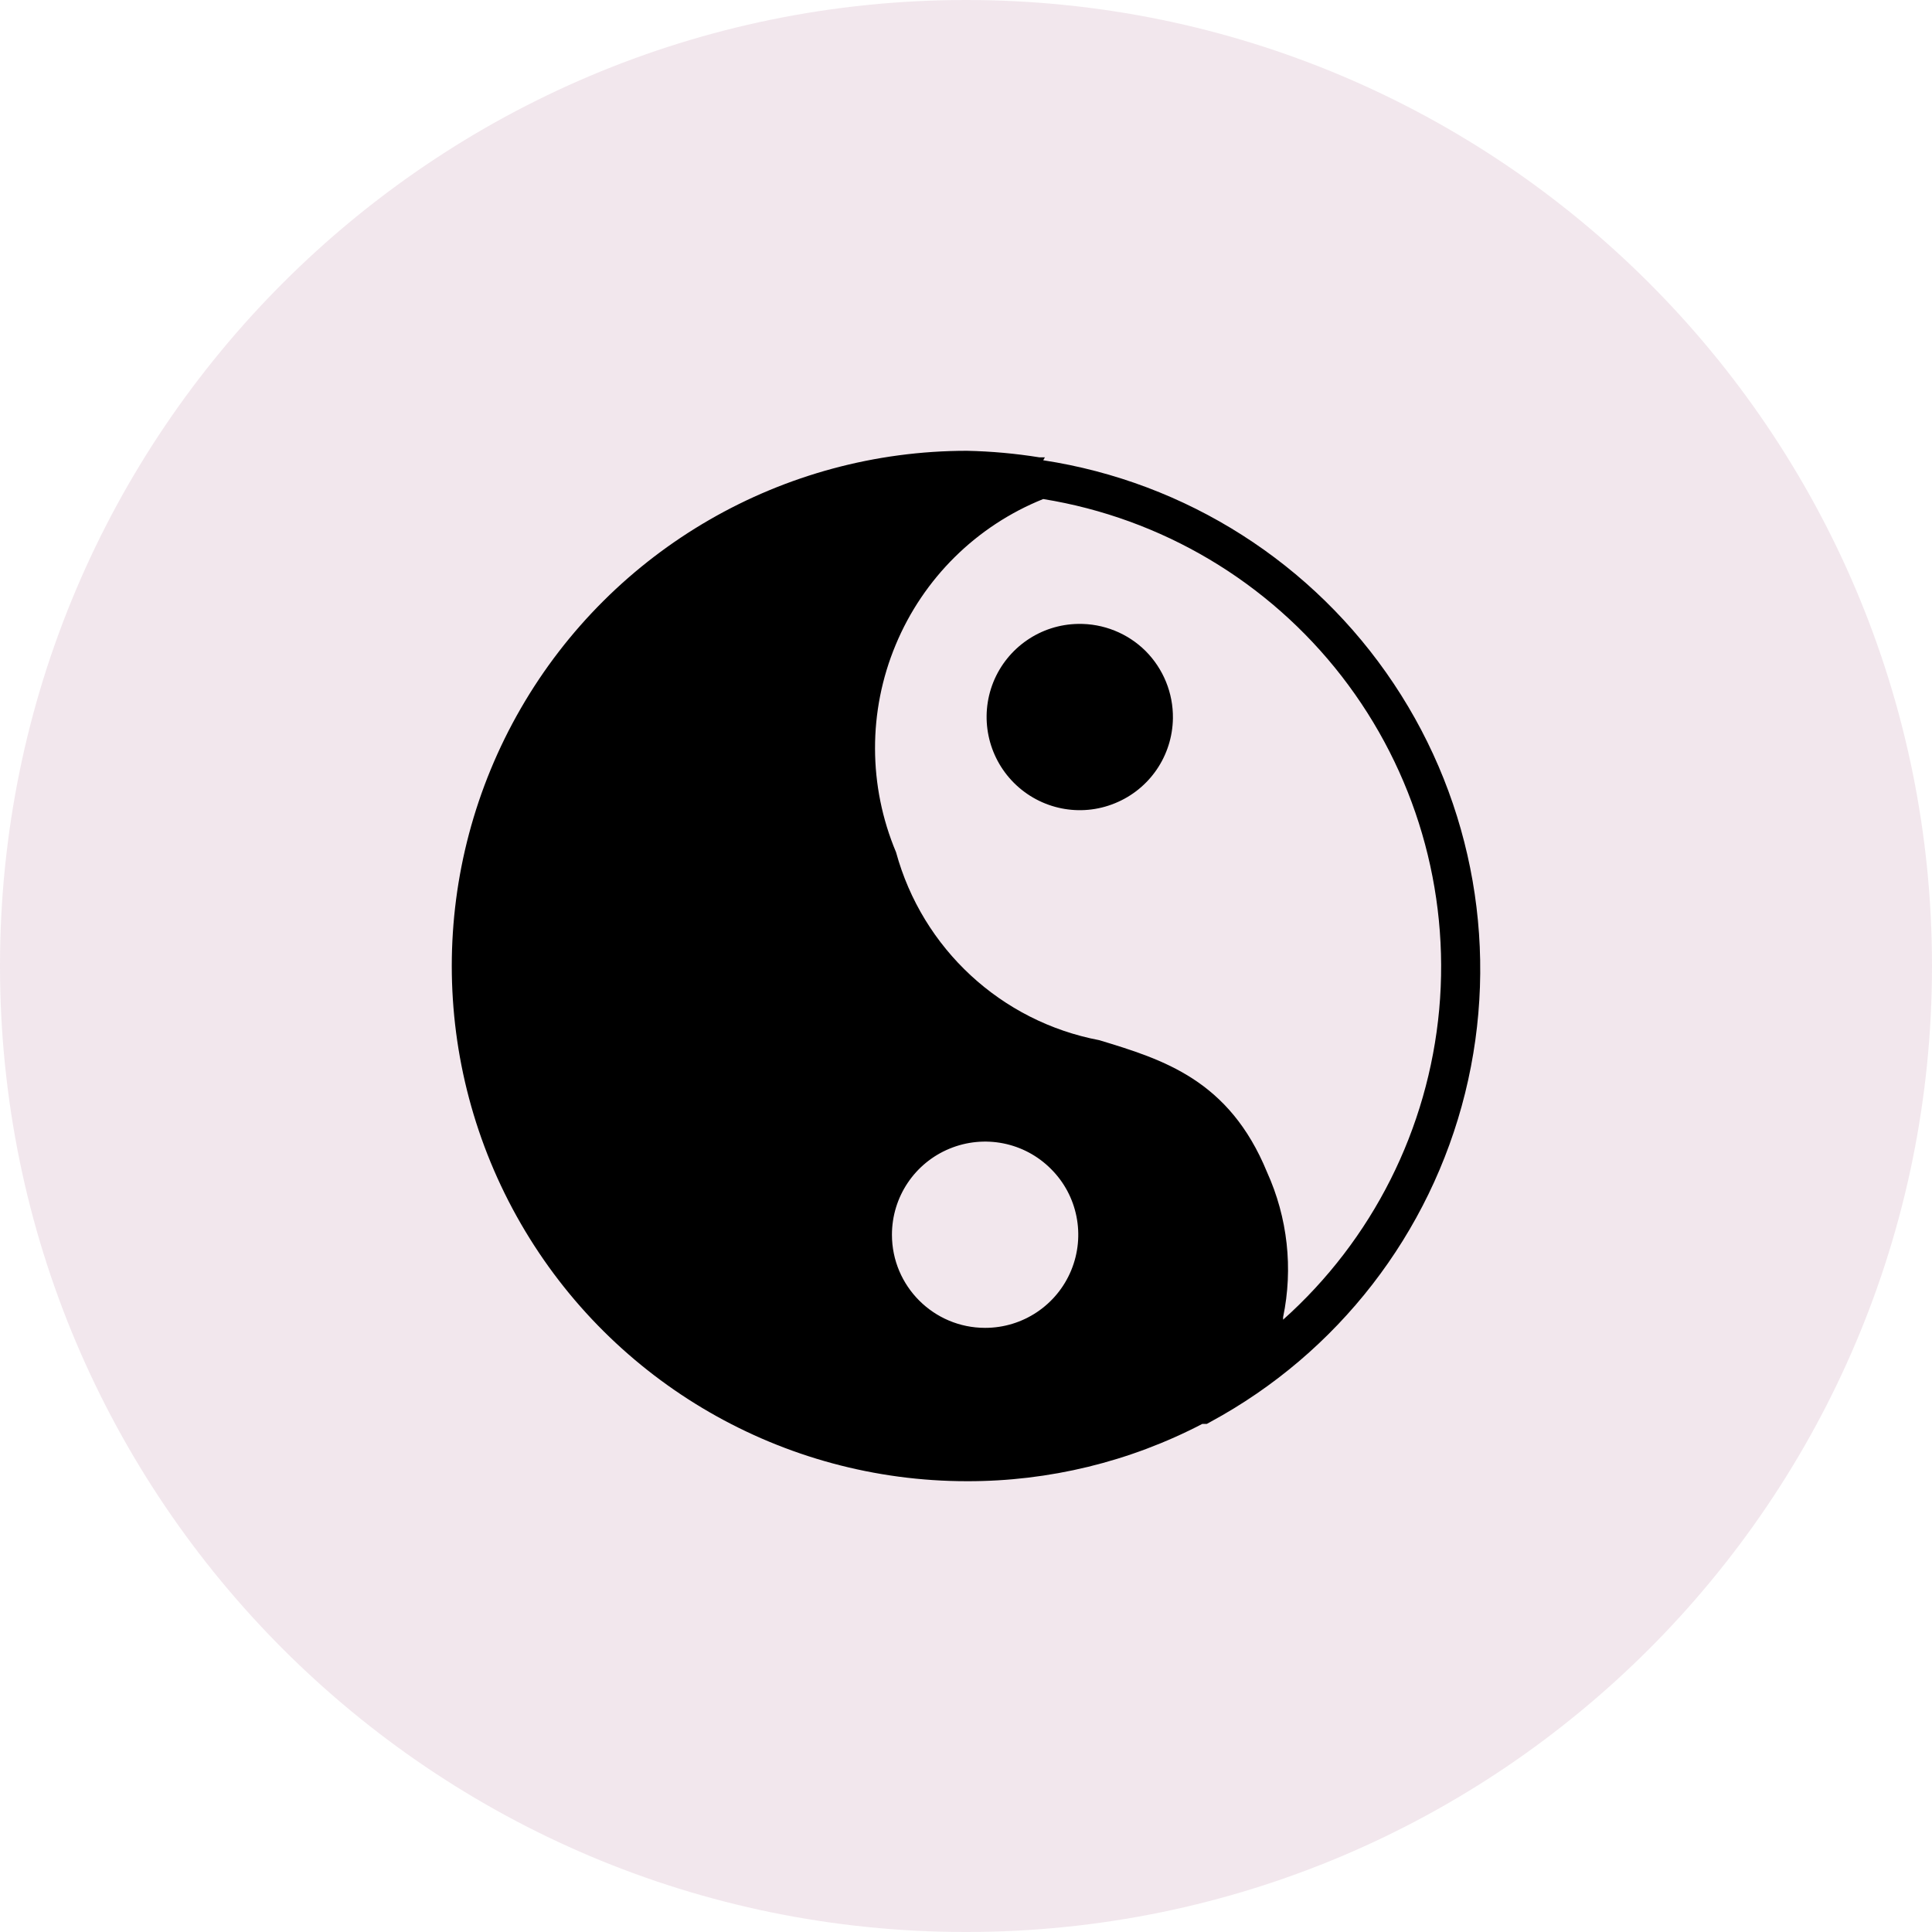
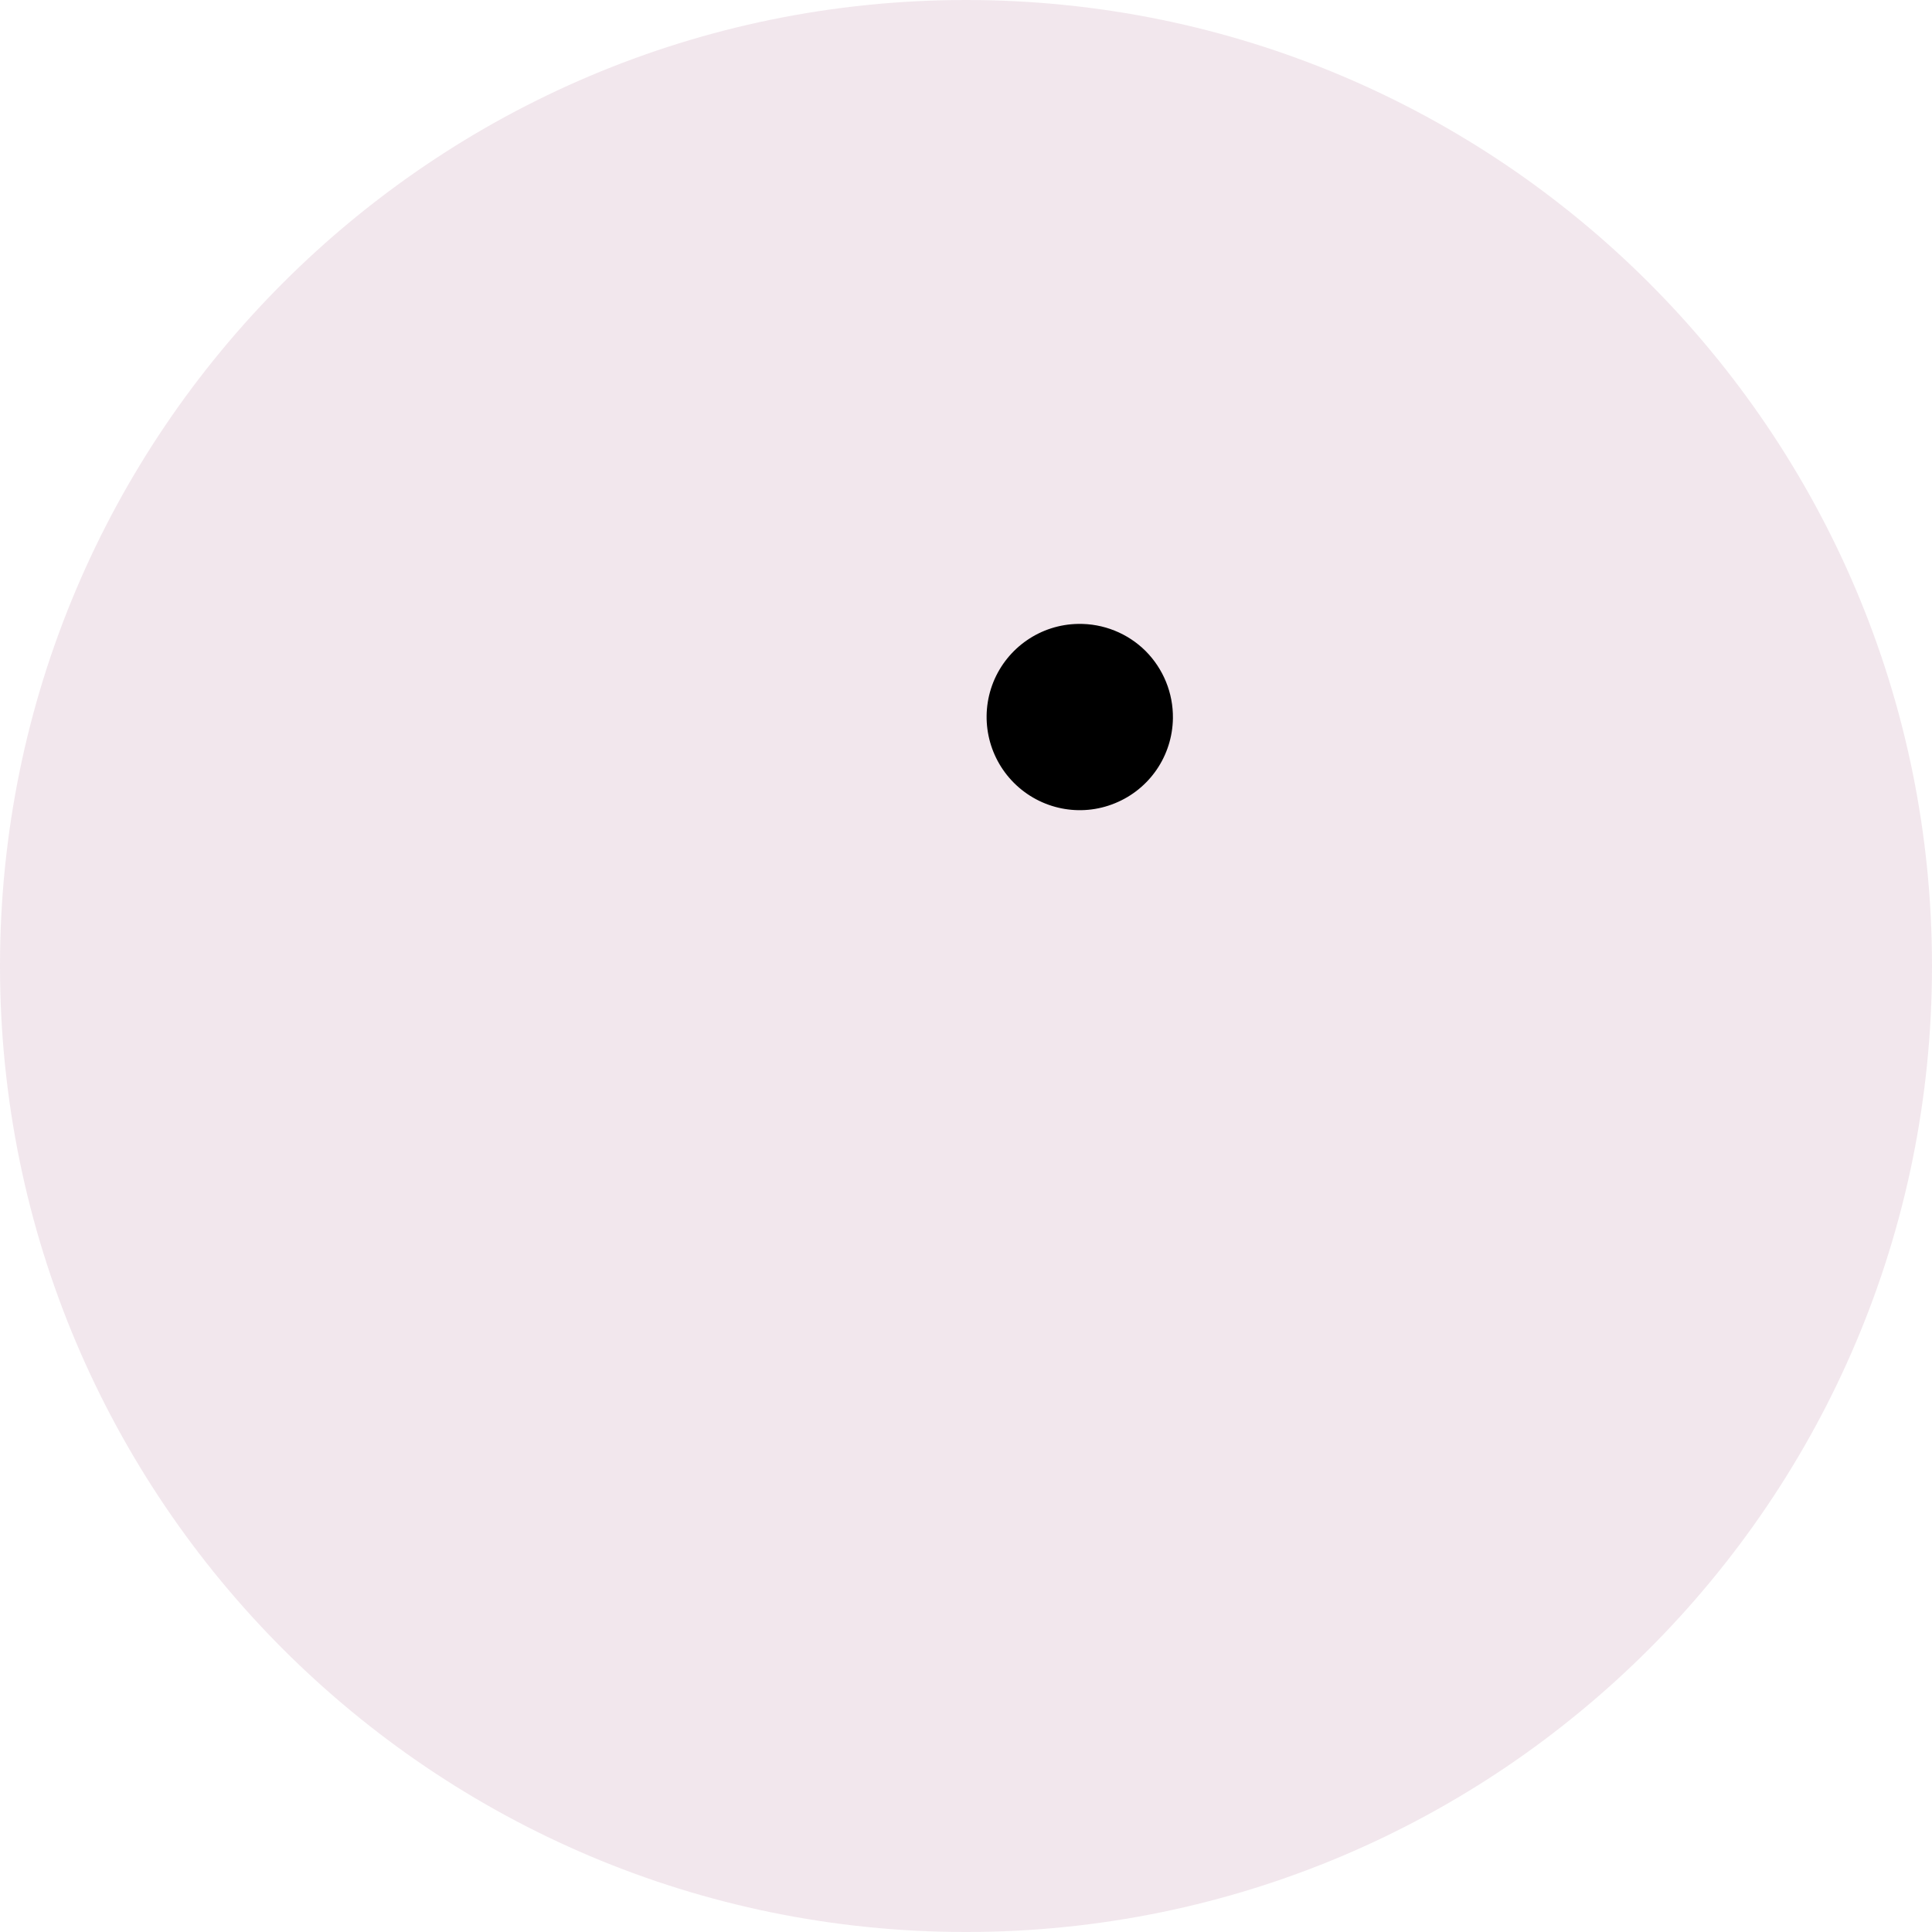
<svg xmlns="http://www.w3.org/2000/svg" fill="none" viewBox="0 0 30 30" height="30" width="30">
  <path fill-opacity="0.1" fill="#790A47" d="M0 15C0 6.716 6.716 0 15 0C23.284 0 30 6.716 30 15C30 23.284 23.284 30 15 30C6.716 30 0 23.284 0 15Z" />
-   <path fill="black" d="M16.225 7.102H16.142C15.769 7.042 15.393 7.008 15.015 7C12.158 7 9.516 8.525 8.087 11C6.658 13.475 6.658 16.525 8.087 19C9.516 21.475 12.158 23 15.015 23C16.287 23.003 17.542 22.698 18.67 22.11H18.74L18.798 22.078C20.774 21.008 22.209 19.155 22.75 16.974C23.291 14.793 22.889 12.485 21.642 10.616C20.396 8.746 18.42 7.486 16.199 7.147L16.225 7.102ZM13.85 19.173C13.85 18.587 14.202 18.061 14.743 17.837C15.284 17.613 15.906 17.736 16.319 18.151C16.734 18.563 16.857 19.186 16.633 19.727C16.409 20.267 15.883 20.619 15.297 20.619C14.498 20.619 13.85 19.971 13.85 19.173ZM19.924 20.453C20.082 19.695 19.994 18.906 19.674 18.2C19.086 16.767 18.062 16.453 17.07 16.152C15.546 15.863 14.322 14.73 13.914 13.234C13.481 12.205 13.478 11.043 13.908 10.013C14.337 8.981 15.162 8.165 16.199 7.749C18.038 8.047 19.694 9.031 20.834 10.501C21.975 11.973 22.516 13.821 22.348 15.675C22.178 17.53 21.313 19.252 19.924 20.492L19.924 20.453Z" />
  <path fill="black" d="M16.741 9.688C16.16 9.697 15.642 10.054 15.424 10.593C15.208 11.133 15.335 11.748 15.746 12.158C16.159 12.569 16.775 12.693 17.312 12.473C17.852 12.254 18.205 11.734 18.213 11.153C18.218 10.761 18.064 10.385 17.788 10.108C17.511 9.833 17.133 9.681 16.741 9.688Z" />
</svg>